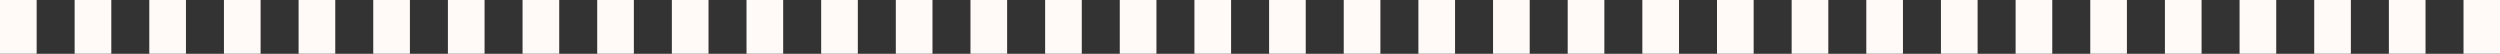
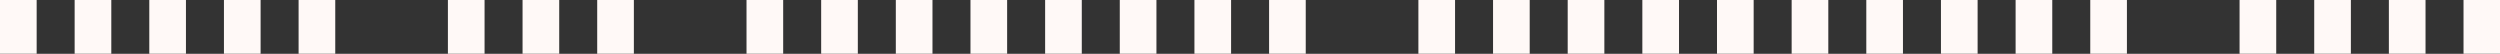
<svg xmlns="http://www.w3.org/2000/svg" width="1440" height="31" viewBox="0 0 1440 31" fill="none">
  <rect x="0" y="0" width="1440" height="31" fill="#333333" stroke="none" />
  <rect y="0.001" width="21.117" height="30.969" fill="#FFF9F7" />
  <rect x="42.992" y="0.001" width="21.117" height="30.969" fill="#FFF9F7" />
  <rect x="85.992" y="0.001" width="21.117" height="30.969" fill="#FFF9F7" />
  <rect x="128.992" y="0.001" width="21.117" height="30.969" fill="#FFF9F7" />
  <rect x="171.992" y="0.001" width="21.117" height="30.969" fill="#FFF9F7" />
-   <rect x="214.992" y="0.001" width="21.117" height="30.969" fill="#FFF9F7" />
  <rect x="257.992" y="0.001" width="21.117" height="30.969" fill="#FFF9F7" />
  <rect x="300.992" y="0.001" width="21.117" height="30.969" fill="#FFF9F7" />
  <rect x="343.992" y="0.001" width="21.117" height="30.969" fill="#FFF9F7" />
-   <rect x="386.992" y="0.001" width="21.117" height="30.969" fill="#FFF9F7" />
  <rect x="429.992" y="0.001" width="21.117" height="30.969" fill="#FFF9F7" />
  <rect x="472.992" y="0.001" width="21.117" height="30.969" fill="#FFF9F7" />
  <rect x="515.992" y="0.001" width="21.117" height="30.969" fill="#FFF9F7" />
  <rect x="558.992" y="0.001" width="21.117" height="30.969" fill="#FFF9F7" />
  <rect x="601.992" y="0.001" width="21.117" height="30.969" fill="#FFF9F7" />
  <rect x="644.992" y="0.001" width="21.117" height="30.969" fill="#FFF9F7" />
  <rect x="687.992" y="0.001" width="21.117" height="30.969" fill="#FFF9F7" />
  <rect x="730.992" y="0.001" width="21.117" height="30.969" fill="#FFF9F7" />
-   <rect x="773.992" y="0.001" width="21.117" height="30.969" fill="#FFF9F7" />
  <rect x="816.992" y="0.001" width="21.117" height="30.969" fill="#FFF9F7" />
  <rect x="859.992" y="0.001" width="21.117" height="30.969" fill="#FFF9F7" />
  <rect x="902.992" y="0.001" width="21.117" height="30.969" fill="#FFF9F7" />
  <rect x="945.992" y="0.001" width="21.117" height="30.969" fill="#FFF9F7" />
  <rect x="988.992" y="0.001" width="21.117" height="30.969" fill="#FFF9F7" />
  <rect x="1031.99" y="0.001" width="21.117" height="30.969" fill="#FFF9F7" />
  <rect x="1074.99" y="0.001" width="21.117" height="30.969" fill="#FFF9F7" />
  <rect x="1117.99" y="0.001" width="21.117" height="30.969" fill="#FFF9F7" />
  <rect x="1160.99" y="0.001" width="21.117" height="30.969" fill="#FFF9F7" />
  <rect x="1203.99" y="0.001" width="21.117" height="30.969" fill="#FFF9F7" />
-   <rect x="1246.99" y="0.001" width="21.117" height="30.969" fill="#FFF9F7" />
  <rect x="1289.99" y="0.001" width="21.117" height="30.969" fill="#FFF9F7" />
  <rect x="1332.99" y="0.001" width="21.117" height="30.969" fill="#FFF9F7" />
  <rect x="1375.99" y="0.001" width="21.117" height="30.969" fill="#FFF9F7" />
  <rect x="1418.99" y="0.001" width="21.117" height="30.969" fill="#FFF9F7" />
</svg>